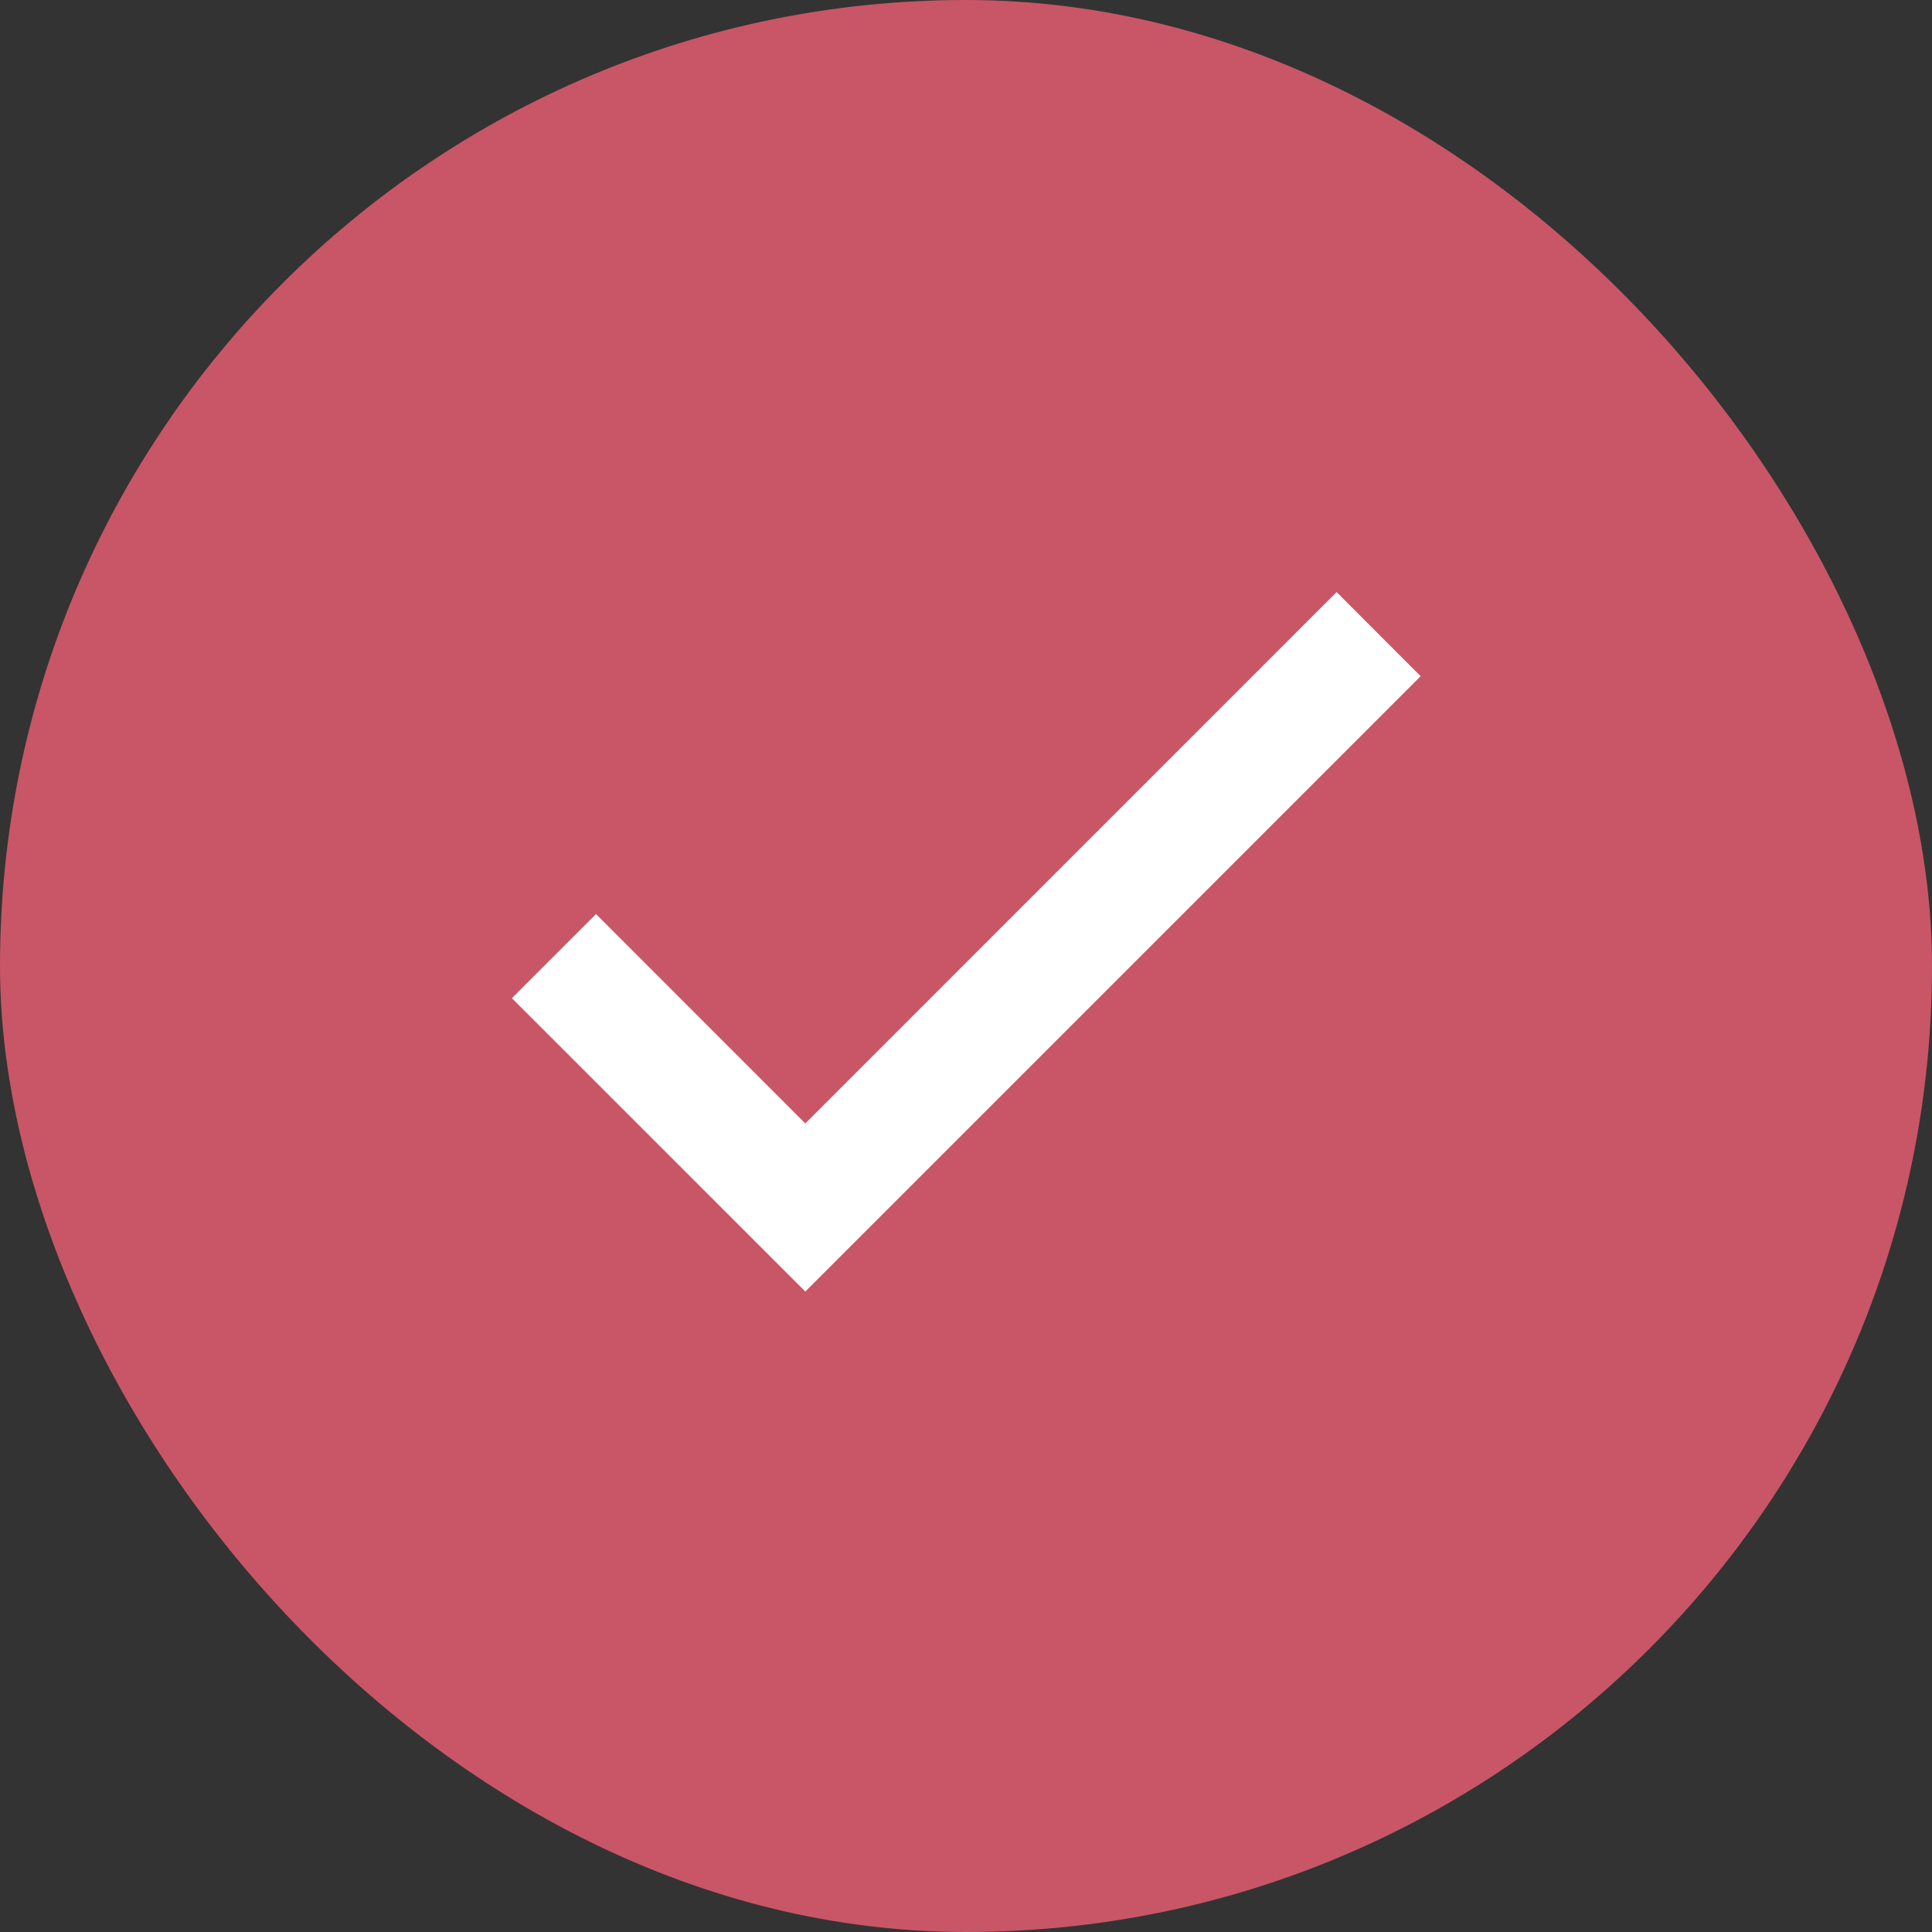
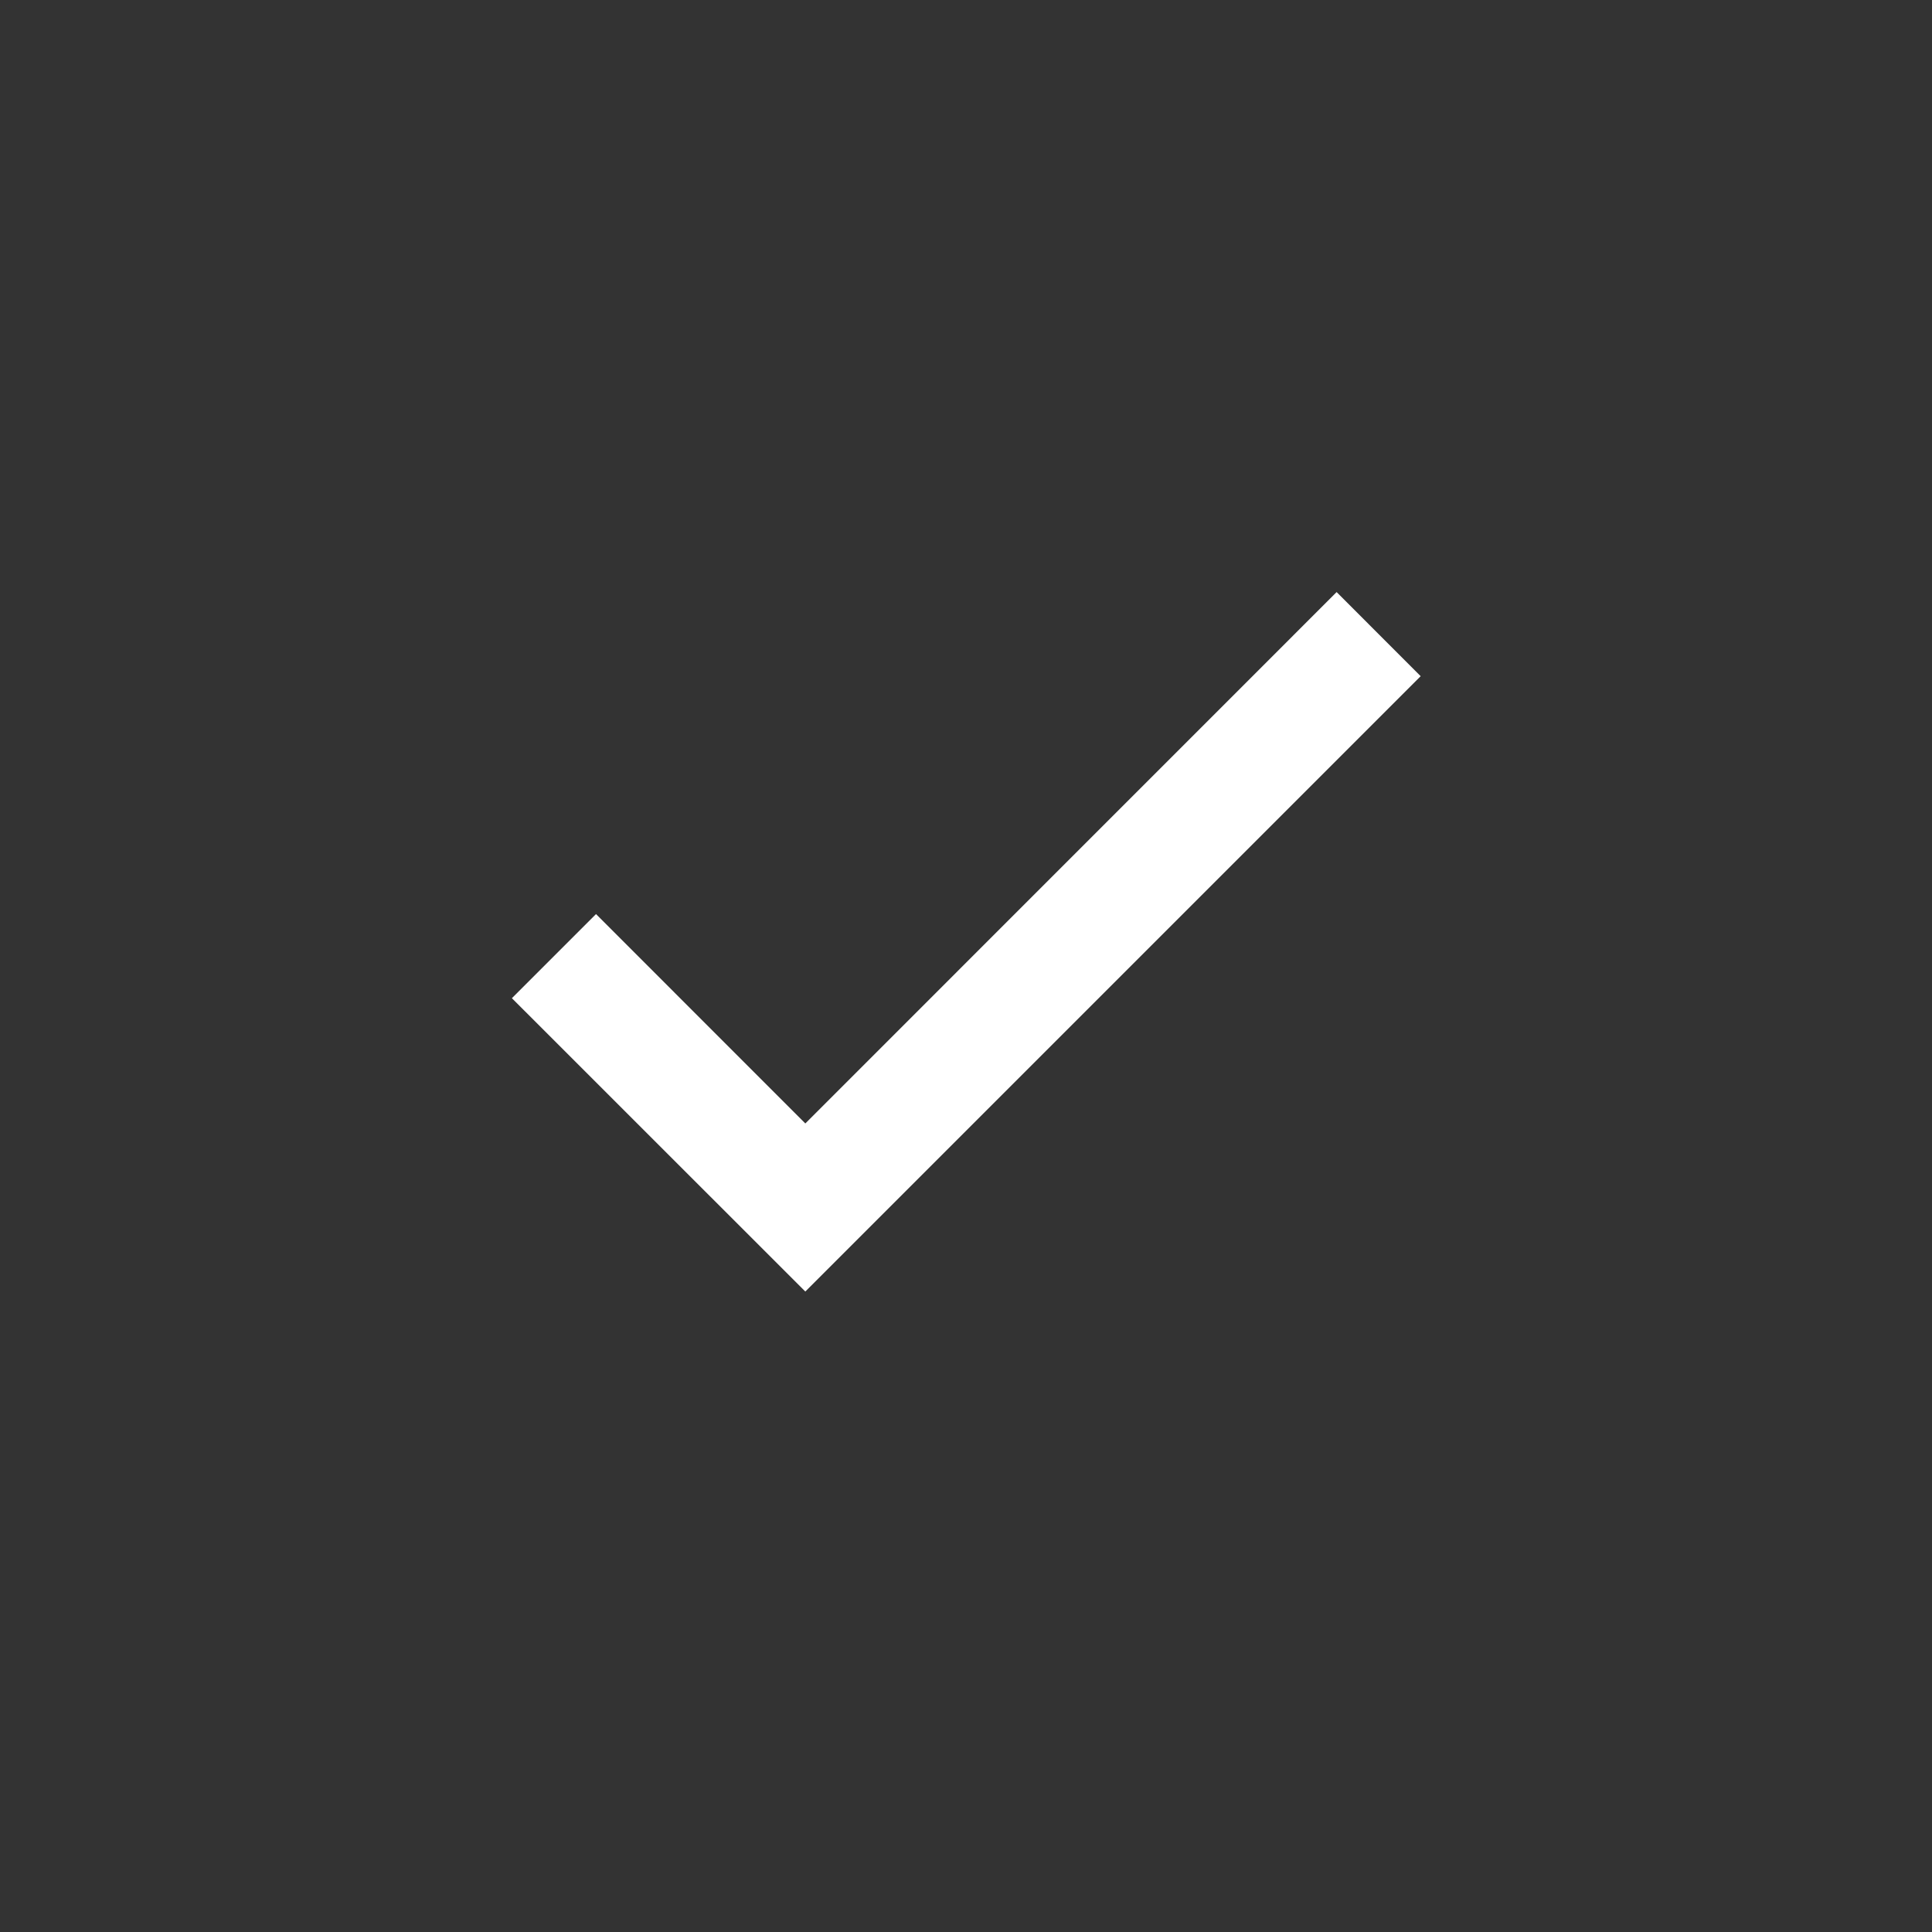
<svg xmlns="http://www.w3.org/2000/svg" width="24" height="24" viewBox="0 0 24 24" fill="none">
  <rect x="0" y="0" width="24" height="24" fill="#333333" stroke="none" />
-   <rect width="24" height="24" rx="12" fill="#C85666" />
  <mask id="mask0_1838_1409" style="mask-type:alpha" maskUnits="userSpaceOnUse" x="0" y="0" width="24" height="24">
    <rect width="24" height="24" fill="#D9D9D9" />
  </mask>
  <g mask="url(#mask0_1838_1409)">
    <path d="M10.004 16.044L6.359 12.4L7.404 11.355L10.004 13.956L16.604 7.355L17.648 8.4L10.004 16.044Z" fill="white" />
  </g>
</svg>